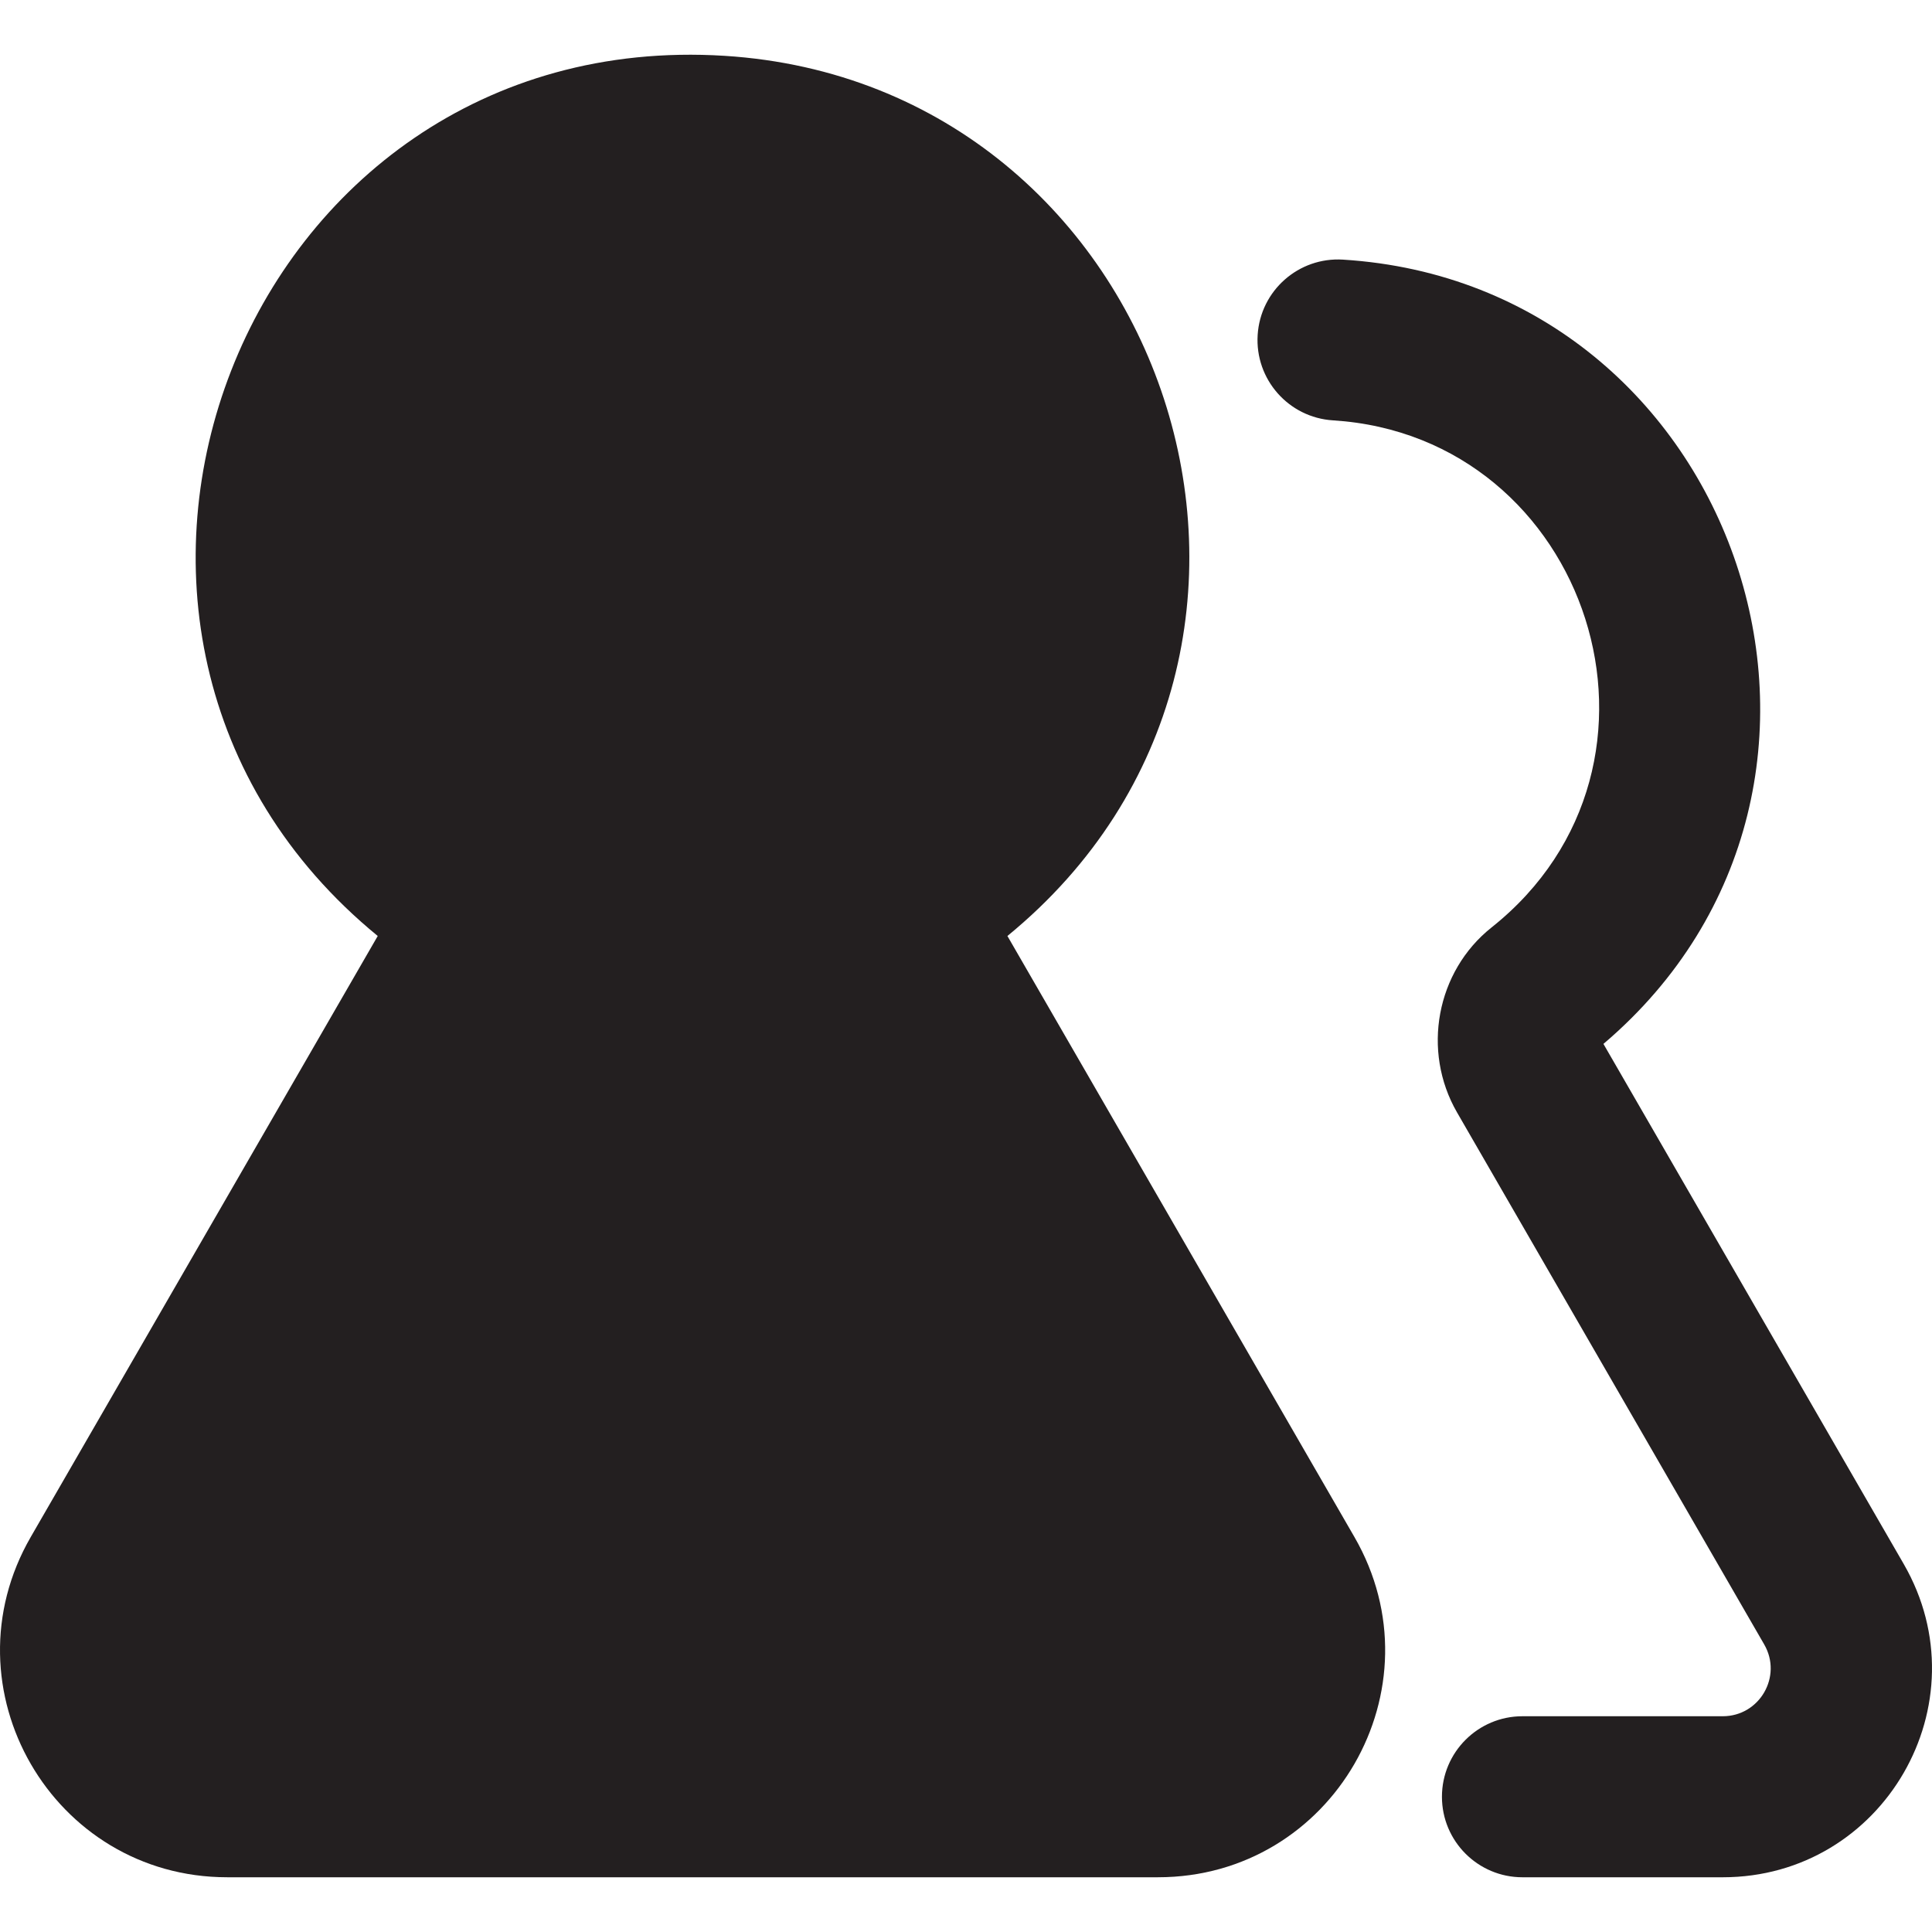
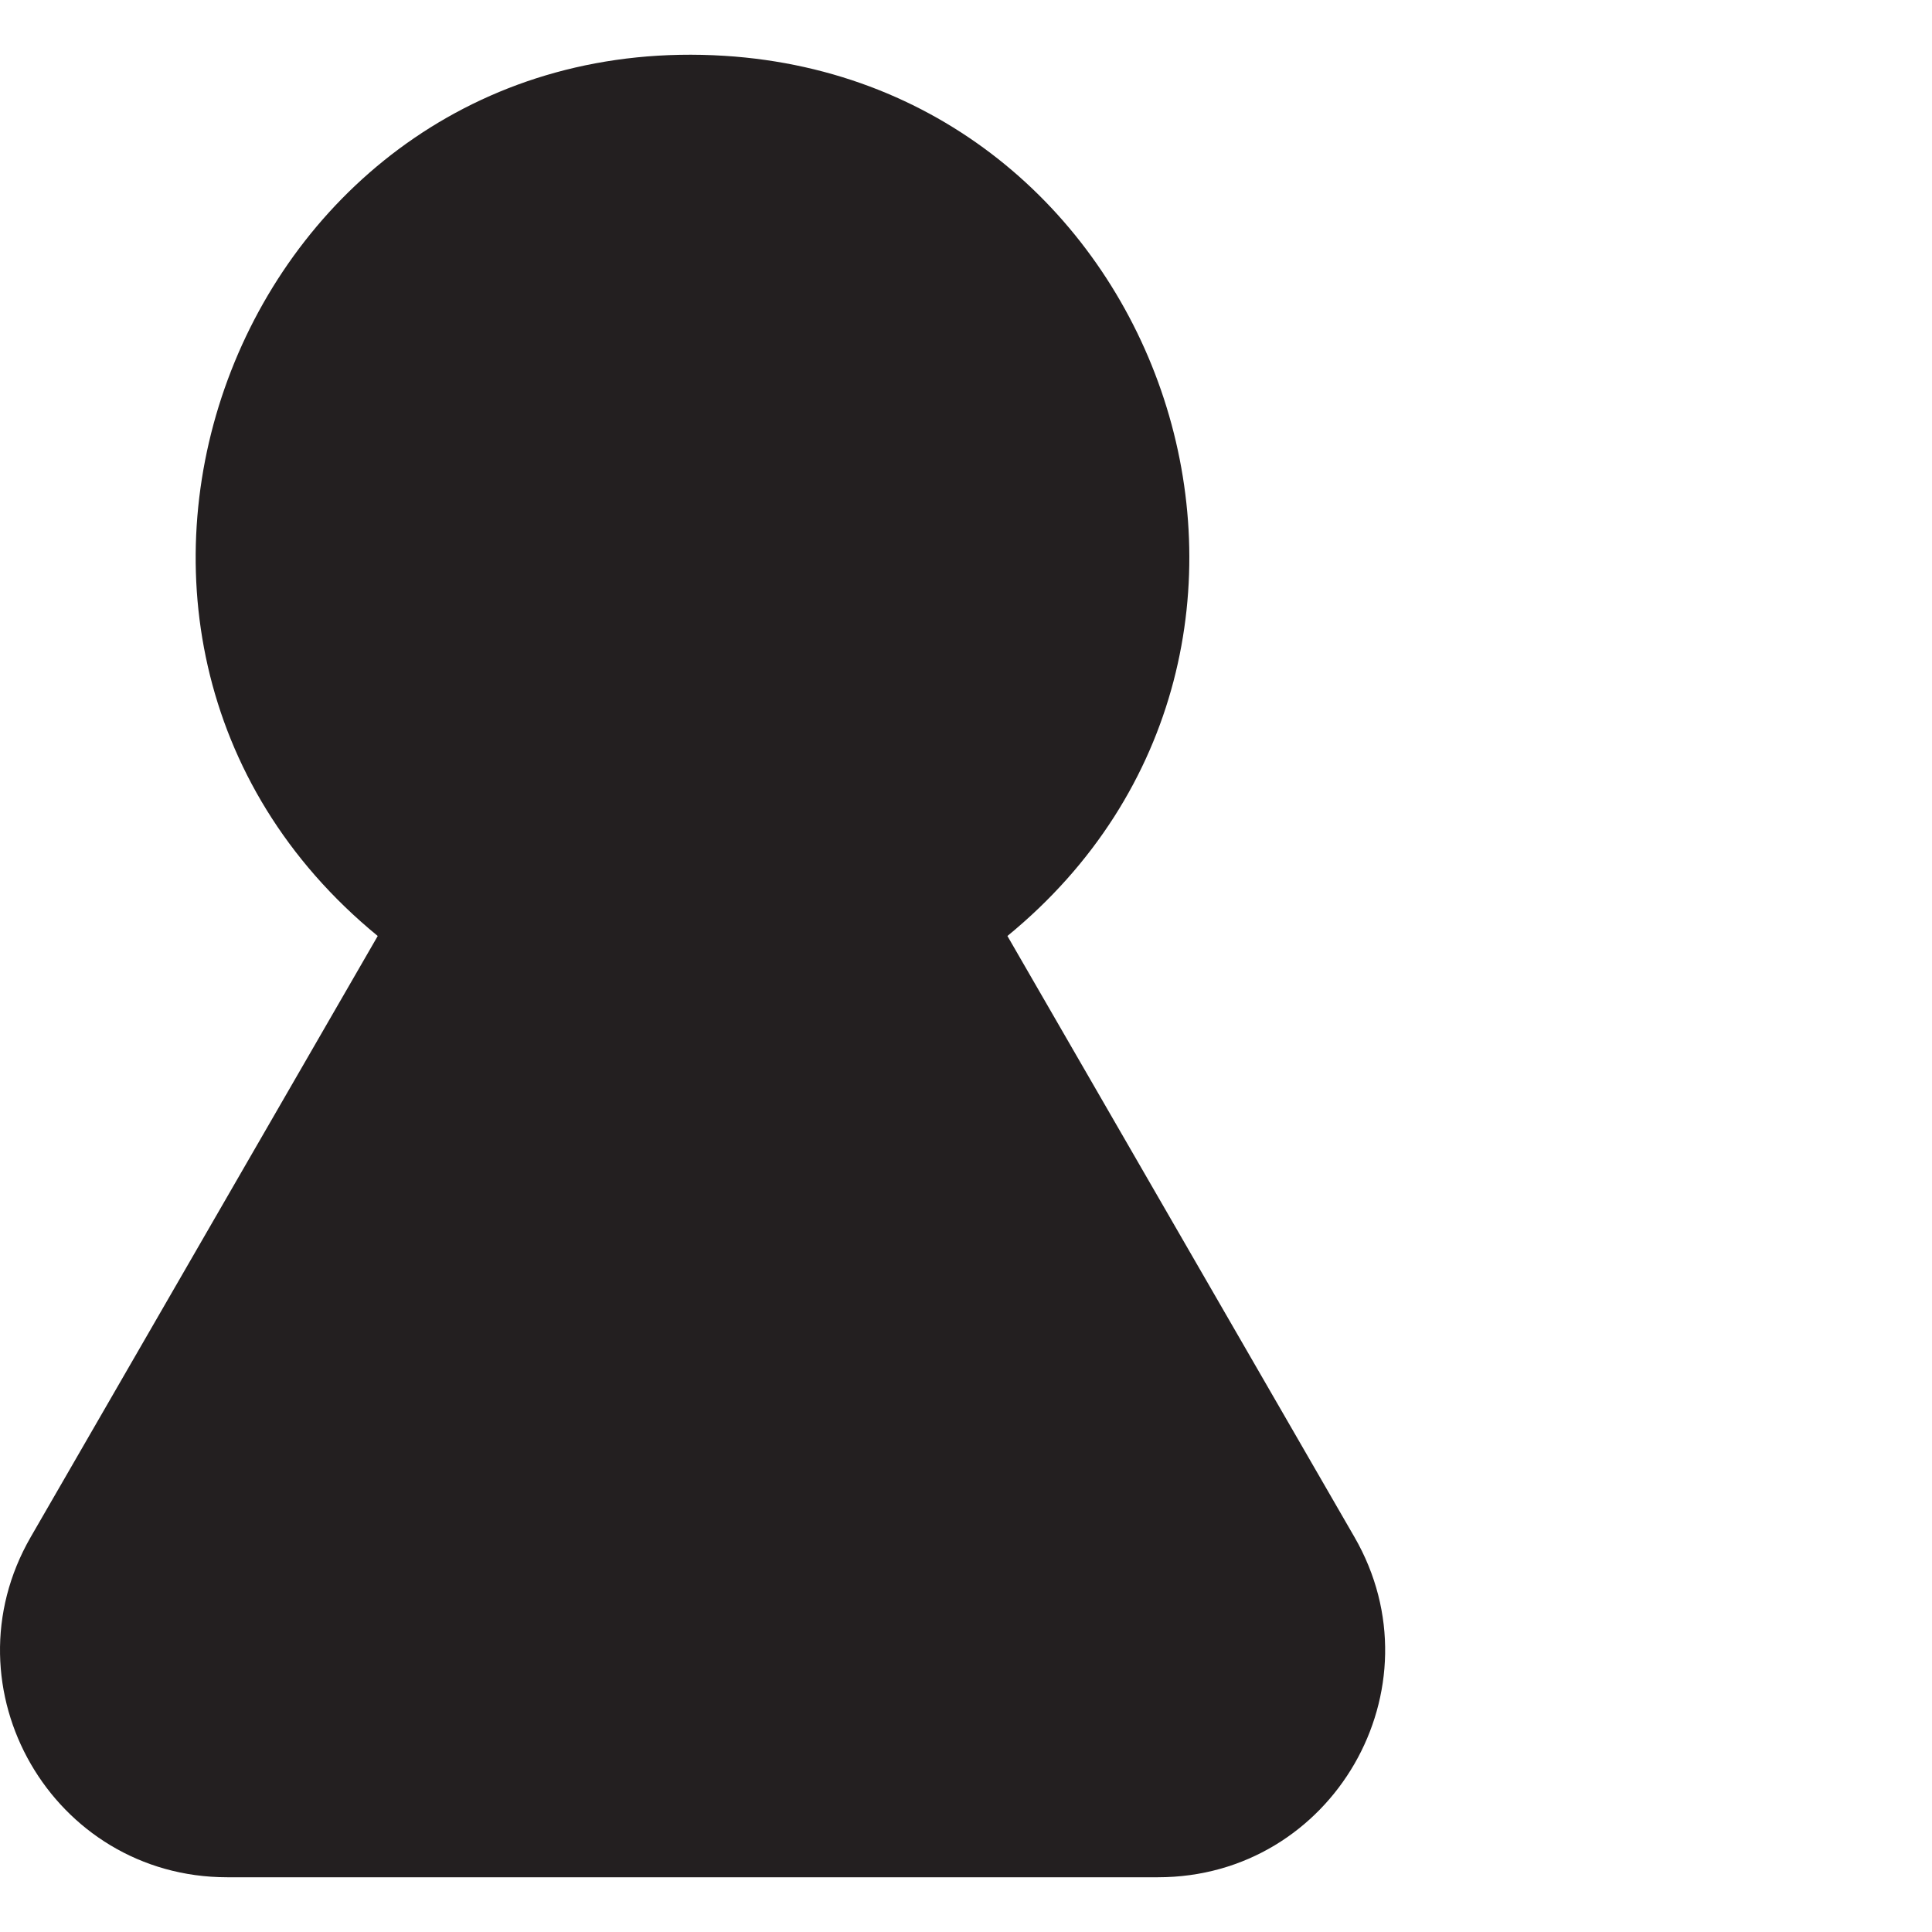
<svg xmlns="http://www.w3.org/2000/svg" version="1.1" id="Layer_1" x="0px" y="0px" viewBox="0 0 512 512" style="enable-background:new 0 0 512 512;" xml:space="preserve">
  <g>
    <g>
      <g>
        <path style="fill:#231F20;" d="M266.977,248.047c92.875-76.063,42.696-225.889-75.006-233.256     C63.94,6.788,2.014,167.677,100.104,248.046L8.151,407.316c-23.157,40.113,5.791,90.178,52.065,90.178h246.652     c46.309,0,75.21-50.092,52.065-90.178L266.977,248.047z" />
-         <path style="fill:#231F20;" d="M504.494,414.456l-79.567-137.811c80.957-68.81,35.905-201.275-69.006-207.84     c-11.762-0.74-21.894,8.202-22.628,19.964c-0.737,11.762,8.202,21.893,19.964,22.63c67.916,4.25,96.351,91.195,42.018,134.387     c-14.631,11.628-18.563,32.699-9.146,49.012l81.406,140.999c4.888,8.467-1.223,19.024-10.985,19.024h-53.082     c-11.784,0-21.338,9.554-21.338,21.338s9.554,21.338,21.338,21.338h53.082C499.16,497.494,525.819,451.394,504.494,414.456z" />
      </g>
    </g>
  </g>
  <g>
</g>
  <g>
</g>
  <g>
</g>
  <g>
</g>
  <g>
</g>
  <g>
</g>
  <g>
</g>
  <g>
</g>
  <g>
</g>
  <g>
</g>
  <g>
</g>
  <g>
</g>
  <g>
</g>
  <g>
</g>
  <g>
</g>
</svg>